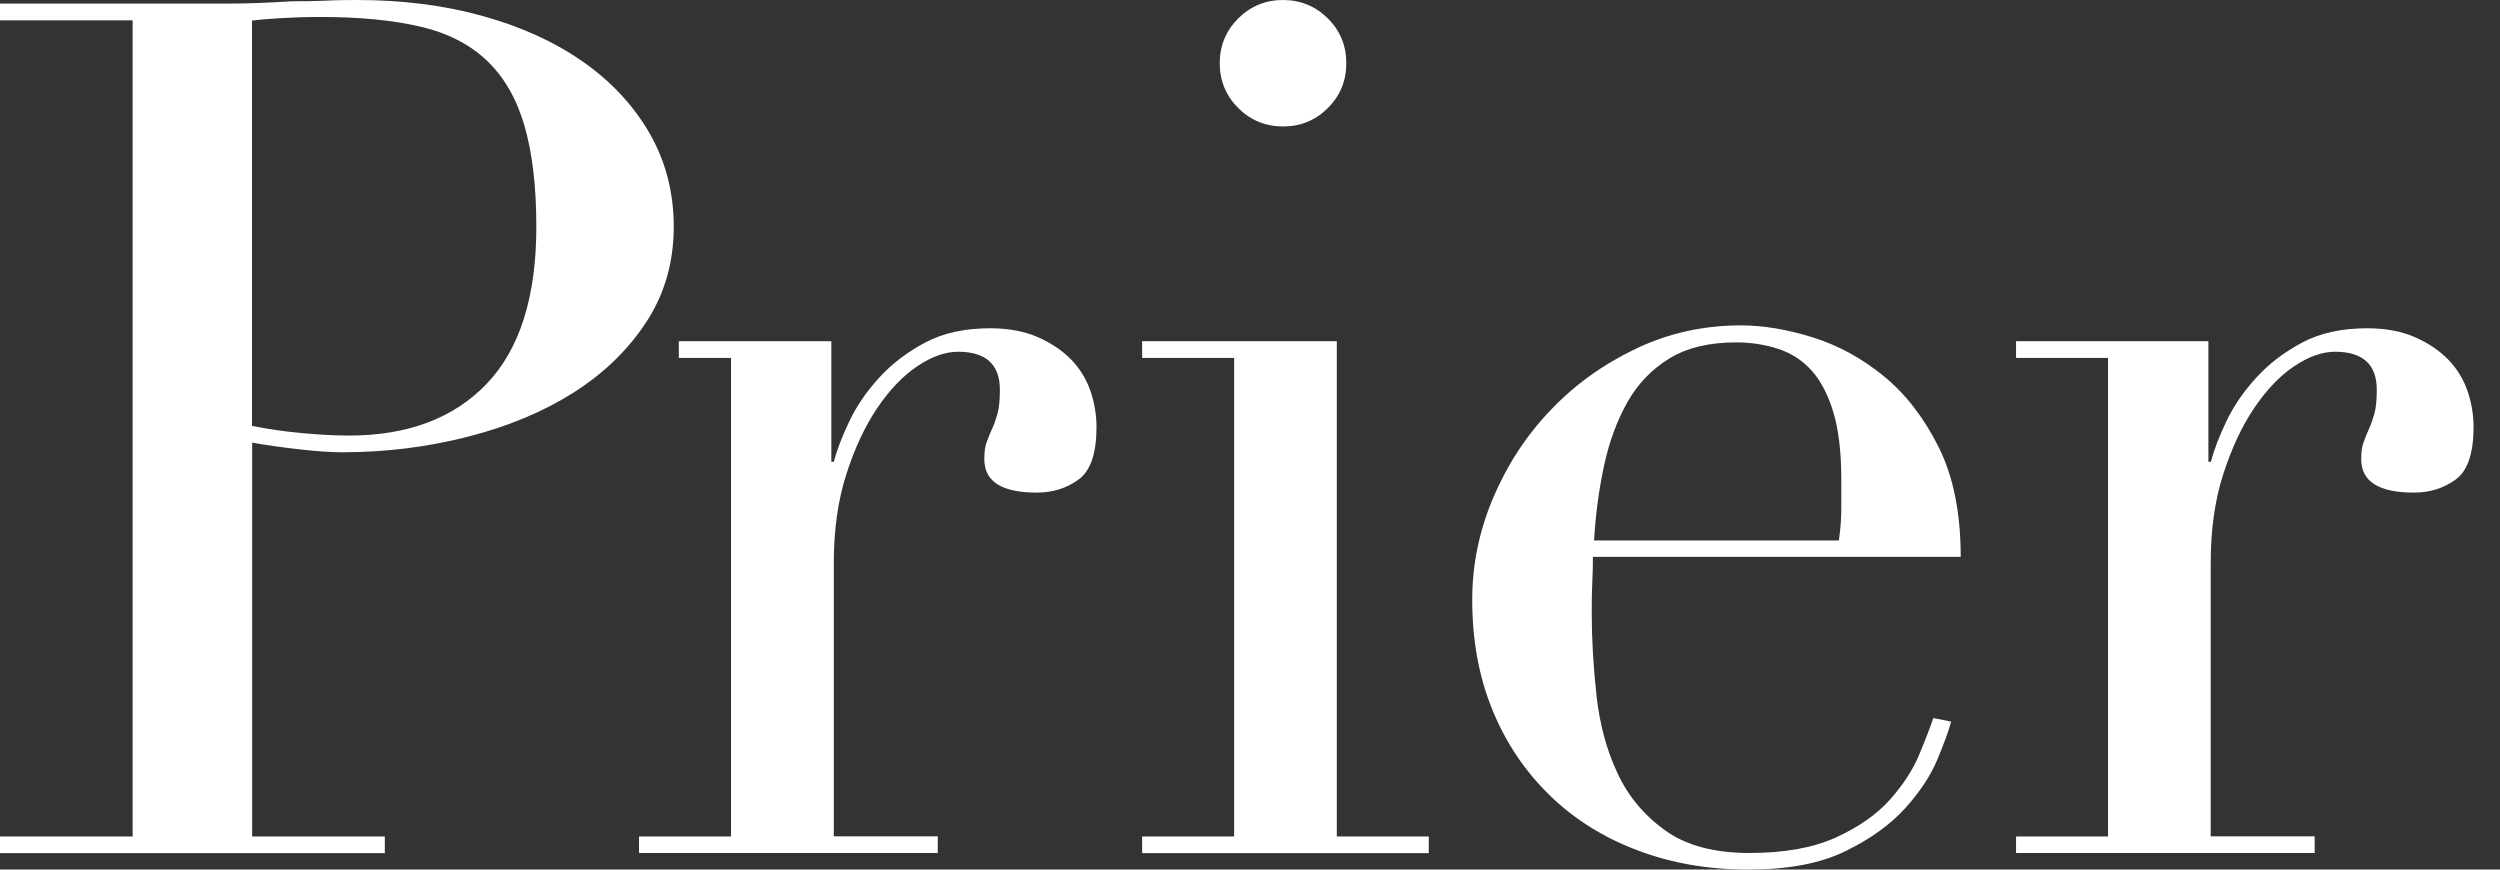
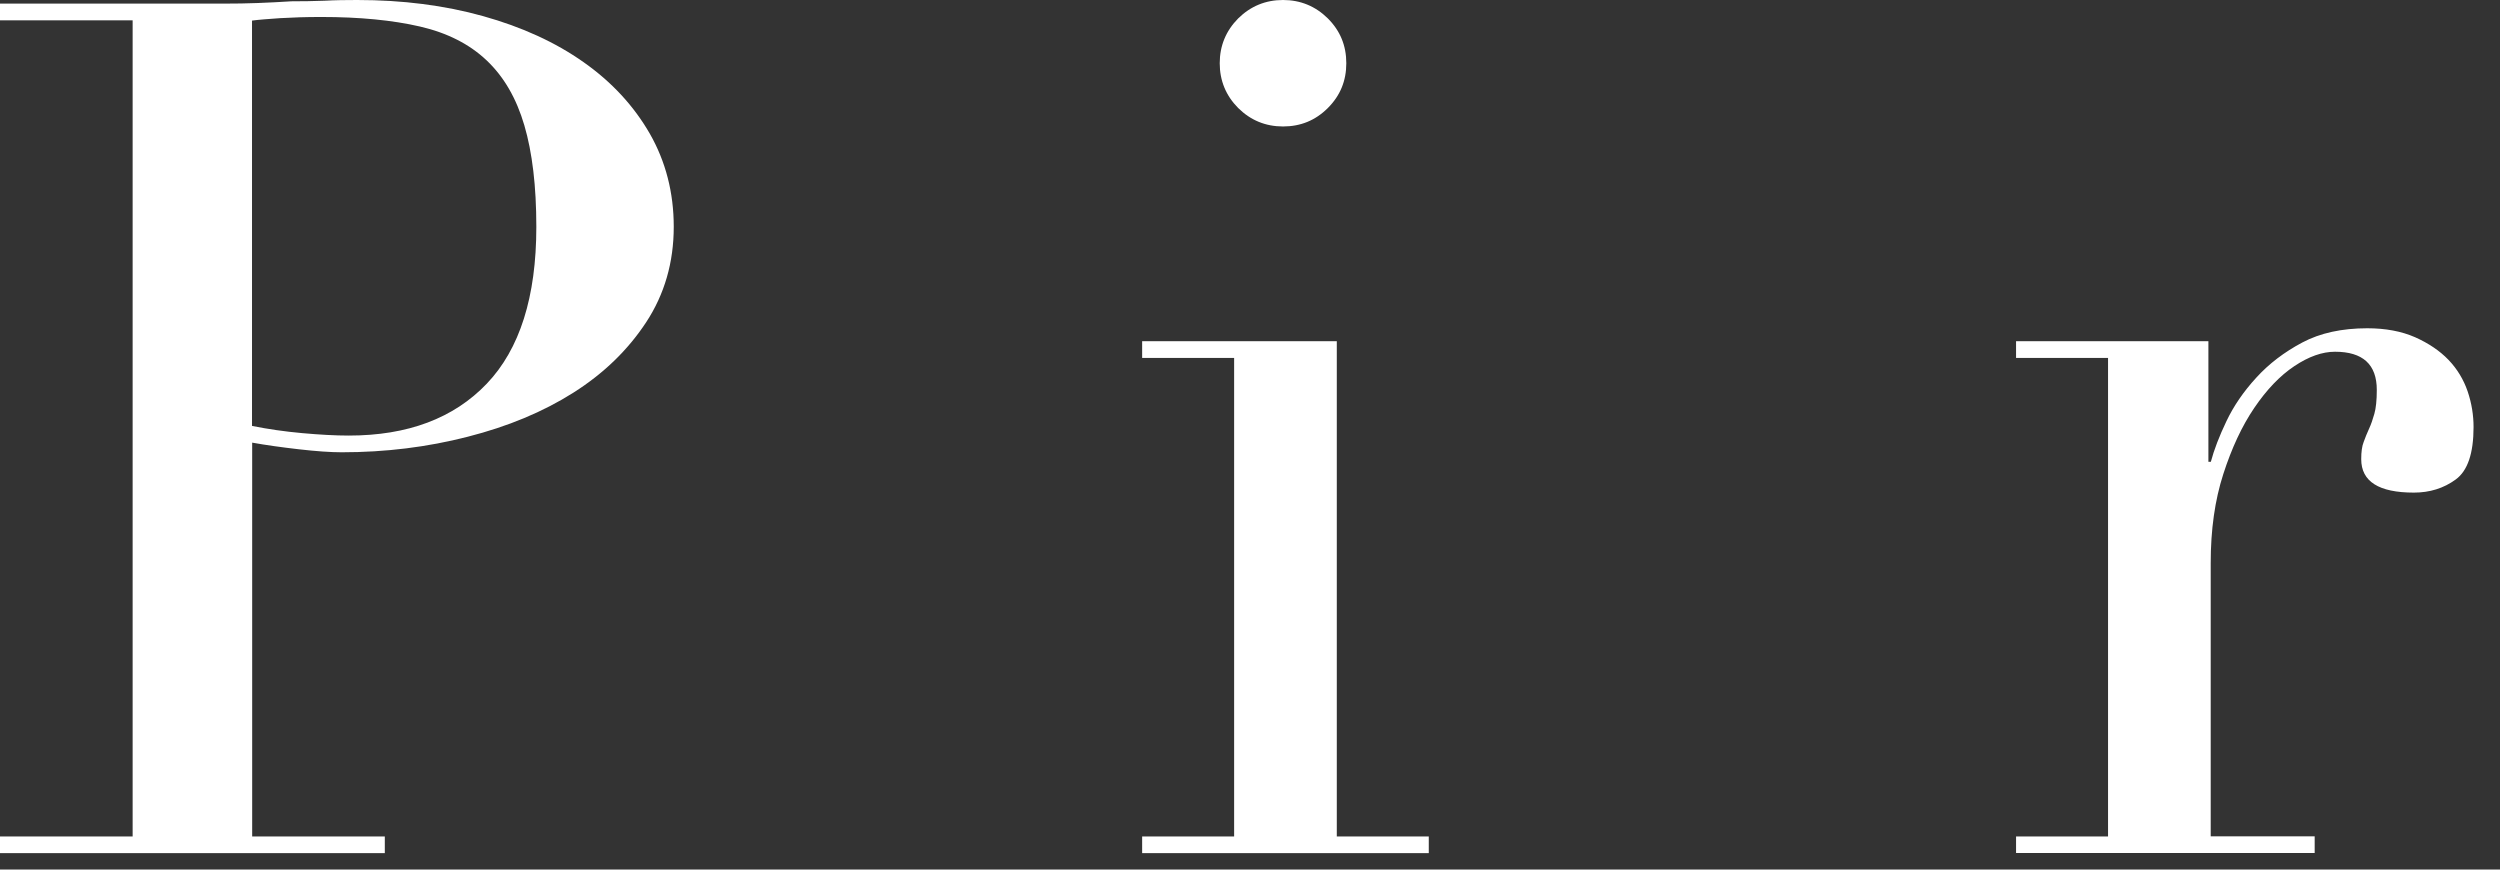
<svg xmlns="http://www.w3.org/2000/svg" width="92" height="32" viewBox="0 0 92 32" fill="none">
  <rect x="0" y="0" width="92" height="32" fill="#333333" stroke="none" />
  <path d="M0 30.781H4.881V0.747H0V0.133H8.261C8.67 0.133 9.083 0.127 9.492 0.111C9.901 0.095 10.314 0.074 10.723 0.048C11.132 0.048 11.535 0.042 11.933 0.027C12.331 0.005 12.729 0 13.142 0C14.814 0 16.358 0.196 17.78 0.594C19.201 0.991 20.433 1.553 21.472 2.285C22.512 3.016 23.324 3.896 23.913 4.919C24.497 5.942 24.794 7.087 24.794 8.343C24.794 9.658 24.454 10.829 23.78 11.857C23.107 12.881 22.215 13.745 21.101 14.45C19.987 15.155 18.692 15.695 17.212 16.072C15.732 16.453 14.188 16.644 12.575 16.644C12.166 16.644 11.636 16.607 10.993 16.533C10.351 16.459 9.779 16.379 9.28 16.289V30.781H14.161V31.396H0V30.781ZM9.274 15.674C9.858 15.791 10.474 15.881 11.121 15.939C11.763 15.997 12.336 16.029 12.835 16.029C15.005 16.029 16.697 15.393 17.912 14.121C19.127 12.849 19.737 10.925 19.737 8.349C19.737 6.854 19.589 5.613 19.297 4.617C19.005 3.62 18.544 2.825 17.912 2.226C17.281 1.627 16.464 1.209 15.45 0.975C14.437 0.742 13.233 0.625 11.826 0.625C11.269 0.625 10.765 0.641 10.309 0.668C9.853 0.7 9.508 0.726 9.274 0.758V15.674Z" fill="white" />
-   <path d="M23.516 30.781H26.901V13.172H24.98V12.557H30.593V16.994H30.684C30.8 16.554 30.991 16.056 31.257 15.499C31.522 14.942 31.888 14.407 32.355 13.898C32.822 13.384 33.39 12.955 34.048 12.605C34.706 12.255 35.507 12.08 36.441 12.08C37.114 12.08 37.698 12.191 38.197 12.409C38.695 12.631 39.104 12.907 39.428 13.241C39.751 13.58 39.985 13.967 40.133 14.402C40.282 14.842 40.351 15.282 40.351 15.716C40.351 16.681 40.133 17.328 39.693 17.646C39.252 17.969 38.738 18.128 38.154 18.128C36.865 18.128 36.223 17.72 36.223 16.898C36.223 16.633 36.249 16.421 36.313 16.262C36.371 16.103 36.435 15.939 36.509 15.78C36.584 15.621 36.647 15.435 36.706 15.229C36.764 15.022 36.796 14.73 36.796 14.349C36.796 13.411 36.281 12.944 35.257 12.944C34.79 12.944 34.292 13.119 33.761 13.474C33.236 13.824 32.742 14.338 32.286 15.011C31.83 15.684 31.453 16.495 31.145 17.45C30.838 18.404 30.684 19.49 30.684 20.72V30.776H34.509V31.39H23.516V30.781Z" fill="white" />
  <path d="M42.031 30.781H45.416V13.172H42.031V12.557H49.194V30.781H52.579V31.396H42.031V30.781ZM44.886 2.327C44.886 1.686 45.114 1.134 45.565 0.678C46.021 0.228 46.573 0 47.215 0C47.857 0 48.409 0.228 48.865 0.678C49.321 1.134 49.544 1.68 49.544 2.327C49.544 2.974 49.321 3.52 48.865 3.975C48.409 4.431 47.862 4.654 47.215 4.654C46.573 4.654 46.021 4.426 45.565 3.975C45.114 3.52 44.886 2.968 44.886 2.327Z" fill="white" />
-   <path d="M58.619 20.503C58.619 20.794 58.613 21.096 58.597 21.404C58.581 21.711 58.576 22.098 58.576 22.565C58.576 23.529 58.635 24.542 58.751 25.597C58.868 26.652 59.123 27.6 59.521 28.448C59.913 29.297 60.502 30.002 61.277 30.558C62.051 31.115 63.086 31.39 64.375 31.39C65.665 31.39 66.726 31.2 67.564 30.818C68.397 30.436 69.06 29.975 69.543 29.434C70.026 28.894 70.387 28.343 70.62 27.786C70.854 27.229 71.029 26.773 71.145 26.424L71.803 26.556C71.713 26.88 71.549 27.341 71.299 27.94C71.05 28.539 70.652 29.143 70.111 29.742C69.57 30.341 68.838 30.871 67.914 31.322C66.991 31.777 65.797 32 64.333 32C62.869 32 61.51 31.767 60.269 31.295C59.022 30.828 57.945 30.155 57.038 29.275C56.13 28.395 55.425 27.351 54.926 26.137C54.427 24.924 54.178 23.567 54.178 22.077C54.178 20.789 54.432 19.538 54.947 18.324C55.462 17.11 56.162 16.034 57.059 15.096C57.95 14.158 59.001 13.405 60.2 12.833C61.399 12.26 62.688 11.974 64.068 11.974C64.89 11.974 65.766 12.123 66.705 12.414C67.644 12.706 68.514 13.183 69.32 13.84C70.127 14.497 70.801 15.372 71.342 16.453C71.883 17.535 72.154 18.881 72.154 20.492H58.619V20.503ZM67.67 19.888C67.729 19.48 67.76 19.098 67.76 18.748C67.76 18.398 67.76 18.033 67.76 17.651C67.76 16.655 67.665 15.838 67.474 15.192C67.283 14.55 67.018 14.036 66.683 13.654C66.344 13.273 65.935 13.002 65.453 12.843C64.97 12.684 64.45 12.6 63.893 12.6C62.895 12.6 62.078 12.796 61.431 13.193C60.783 13.591 60.274 14.121 59.892 14.794C59.51 15.467 59.224 16.241 59.032 17.121C58.842 18.001 58.719 18.923 58.661 19.888H67.67Z" fill="white" />
  <path d="M74.191 30.781H77.576V13.172H74.191V12.557H81.269V16.994H81.359C81.476 16.554 81.667 16.056 81.933 15.499C82.198 14.942 82.564 14.407 83.031 13.898C83.498 13.384 84.065 12.955 84.723 12.605C85.381 12.255 86.182 12.08 87.116 12.08C87.79 12.08 88.374 12.191 88.873 12.409C89.371 12.631 89.78 12.907 90.103 13.241C90.427 13.58 90.66 13.967 90.809 14.402C90.958 14.842 91.027 15.282 91.027 15.716C91.027 16.681 90.809 17.328 90.369 17.646C89.928 17.969 89.414 18.128 88.83 18.128C87.541 18.128 86.893 17.72 86.893 16.898C86.893 16.633 86.92 16.421 86.984 16.262C87.042 16.103 87.106 15.939 87.18 15.78C87.254 15.621 87.318 15.435 87.376 15.229C87.435 15.022 87.466 14.73 87.466 14.349C87.466 13.411 86.952 12.944 85.928 12.944C85.461 12.944 84.962 13.119 84.431 13.474C83.906 13.824 83.413 14.338 82.957 15.011C82.5 15.684 82.124 16.495 81.816 17.45C81.508 18.404 81.354 19.49 81.354 20.72V30.776H85.18V31.39H74.191V30.781Z" fill="white" />
</svg>